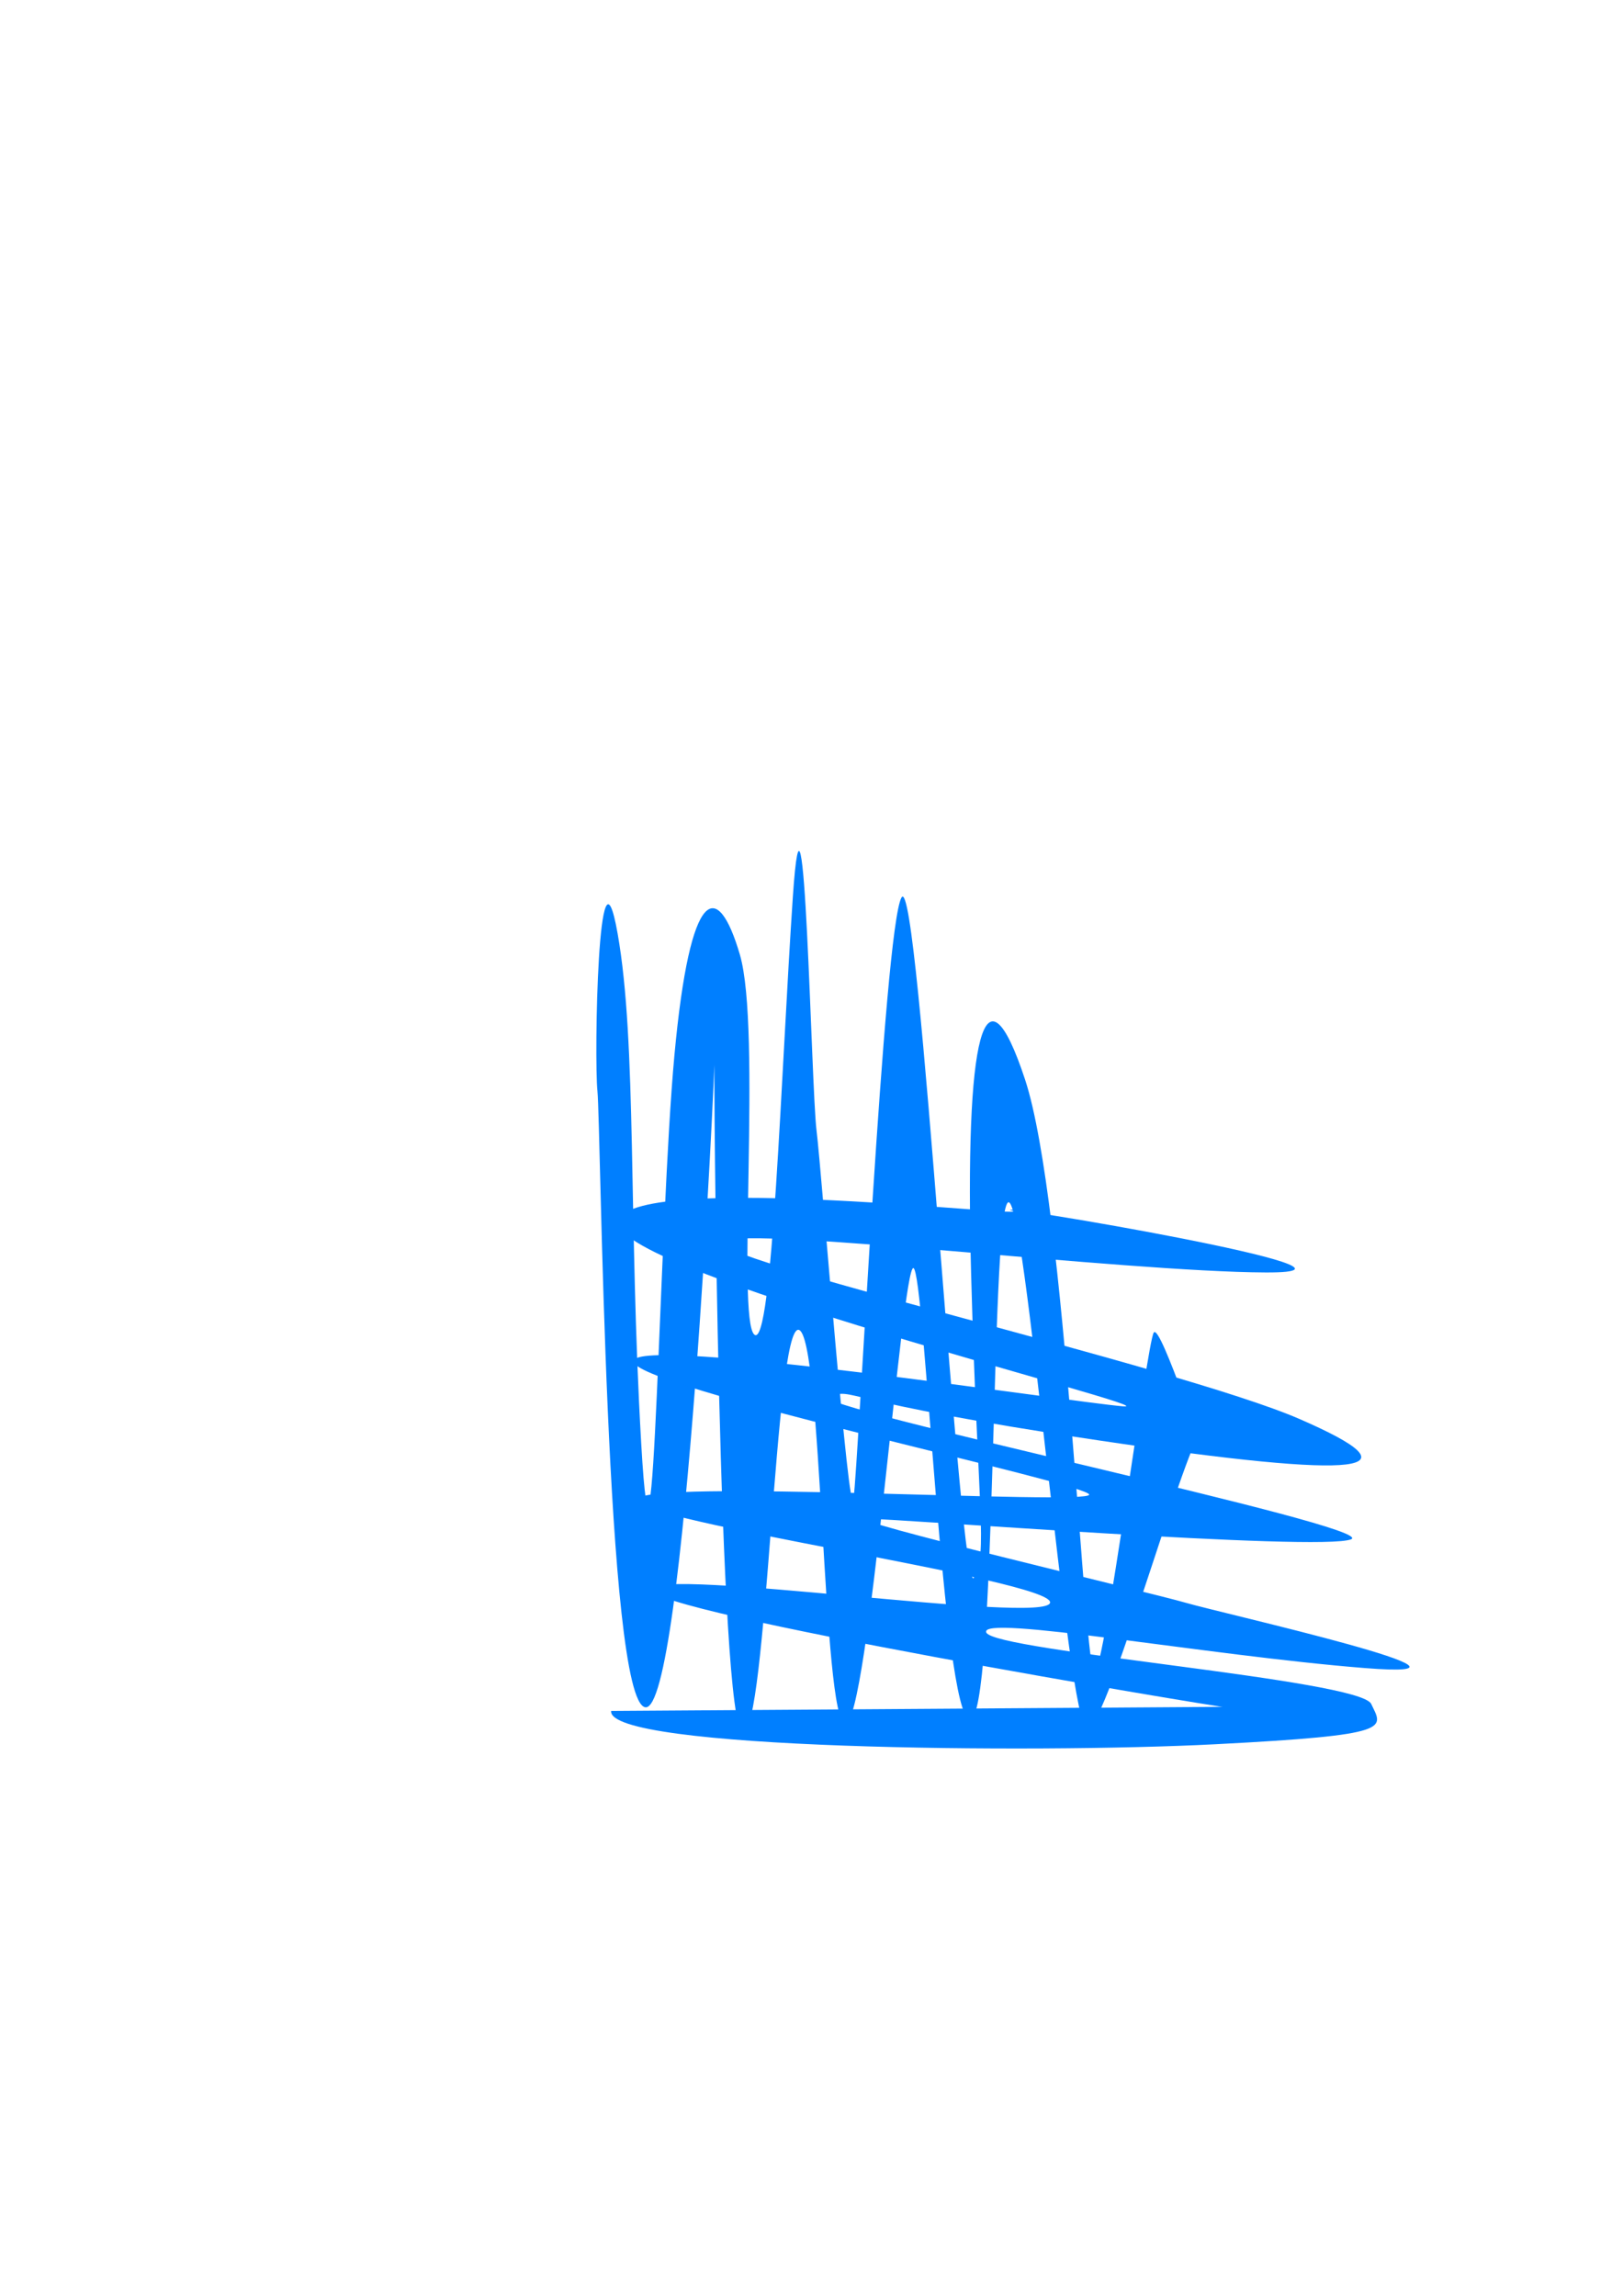
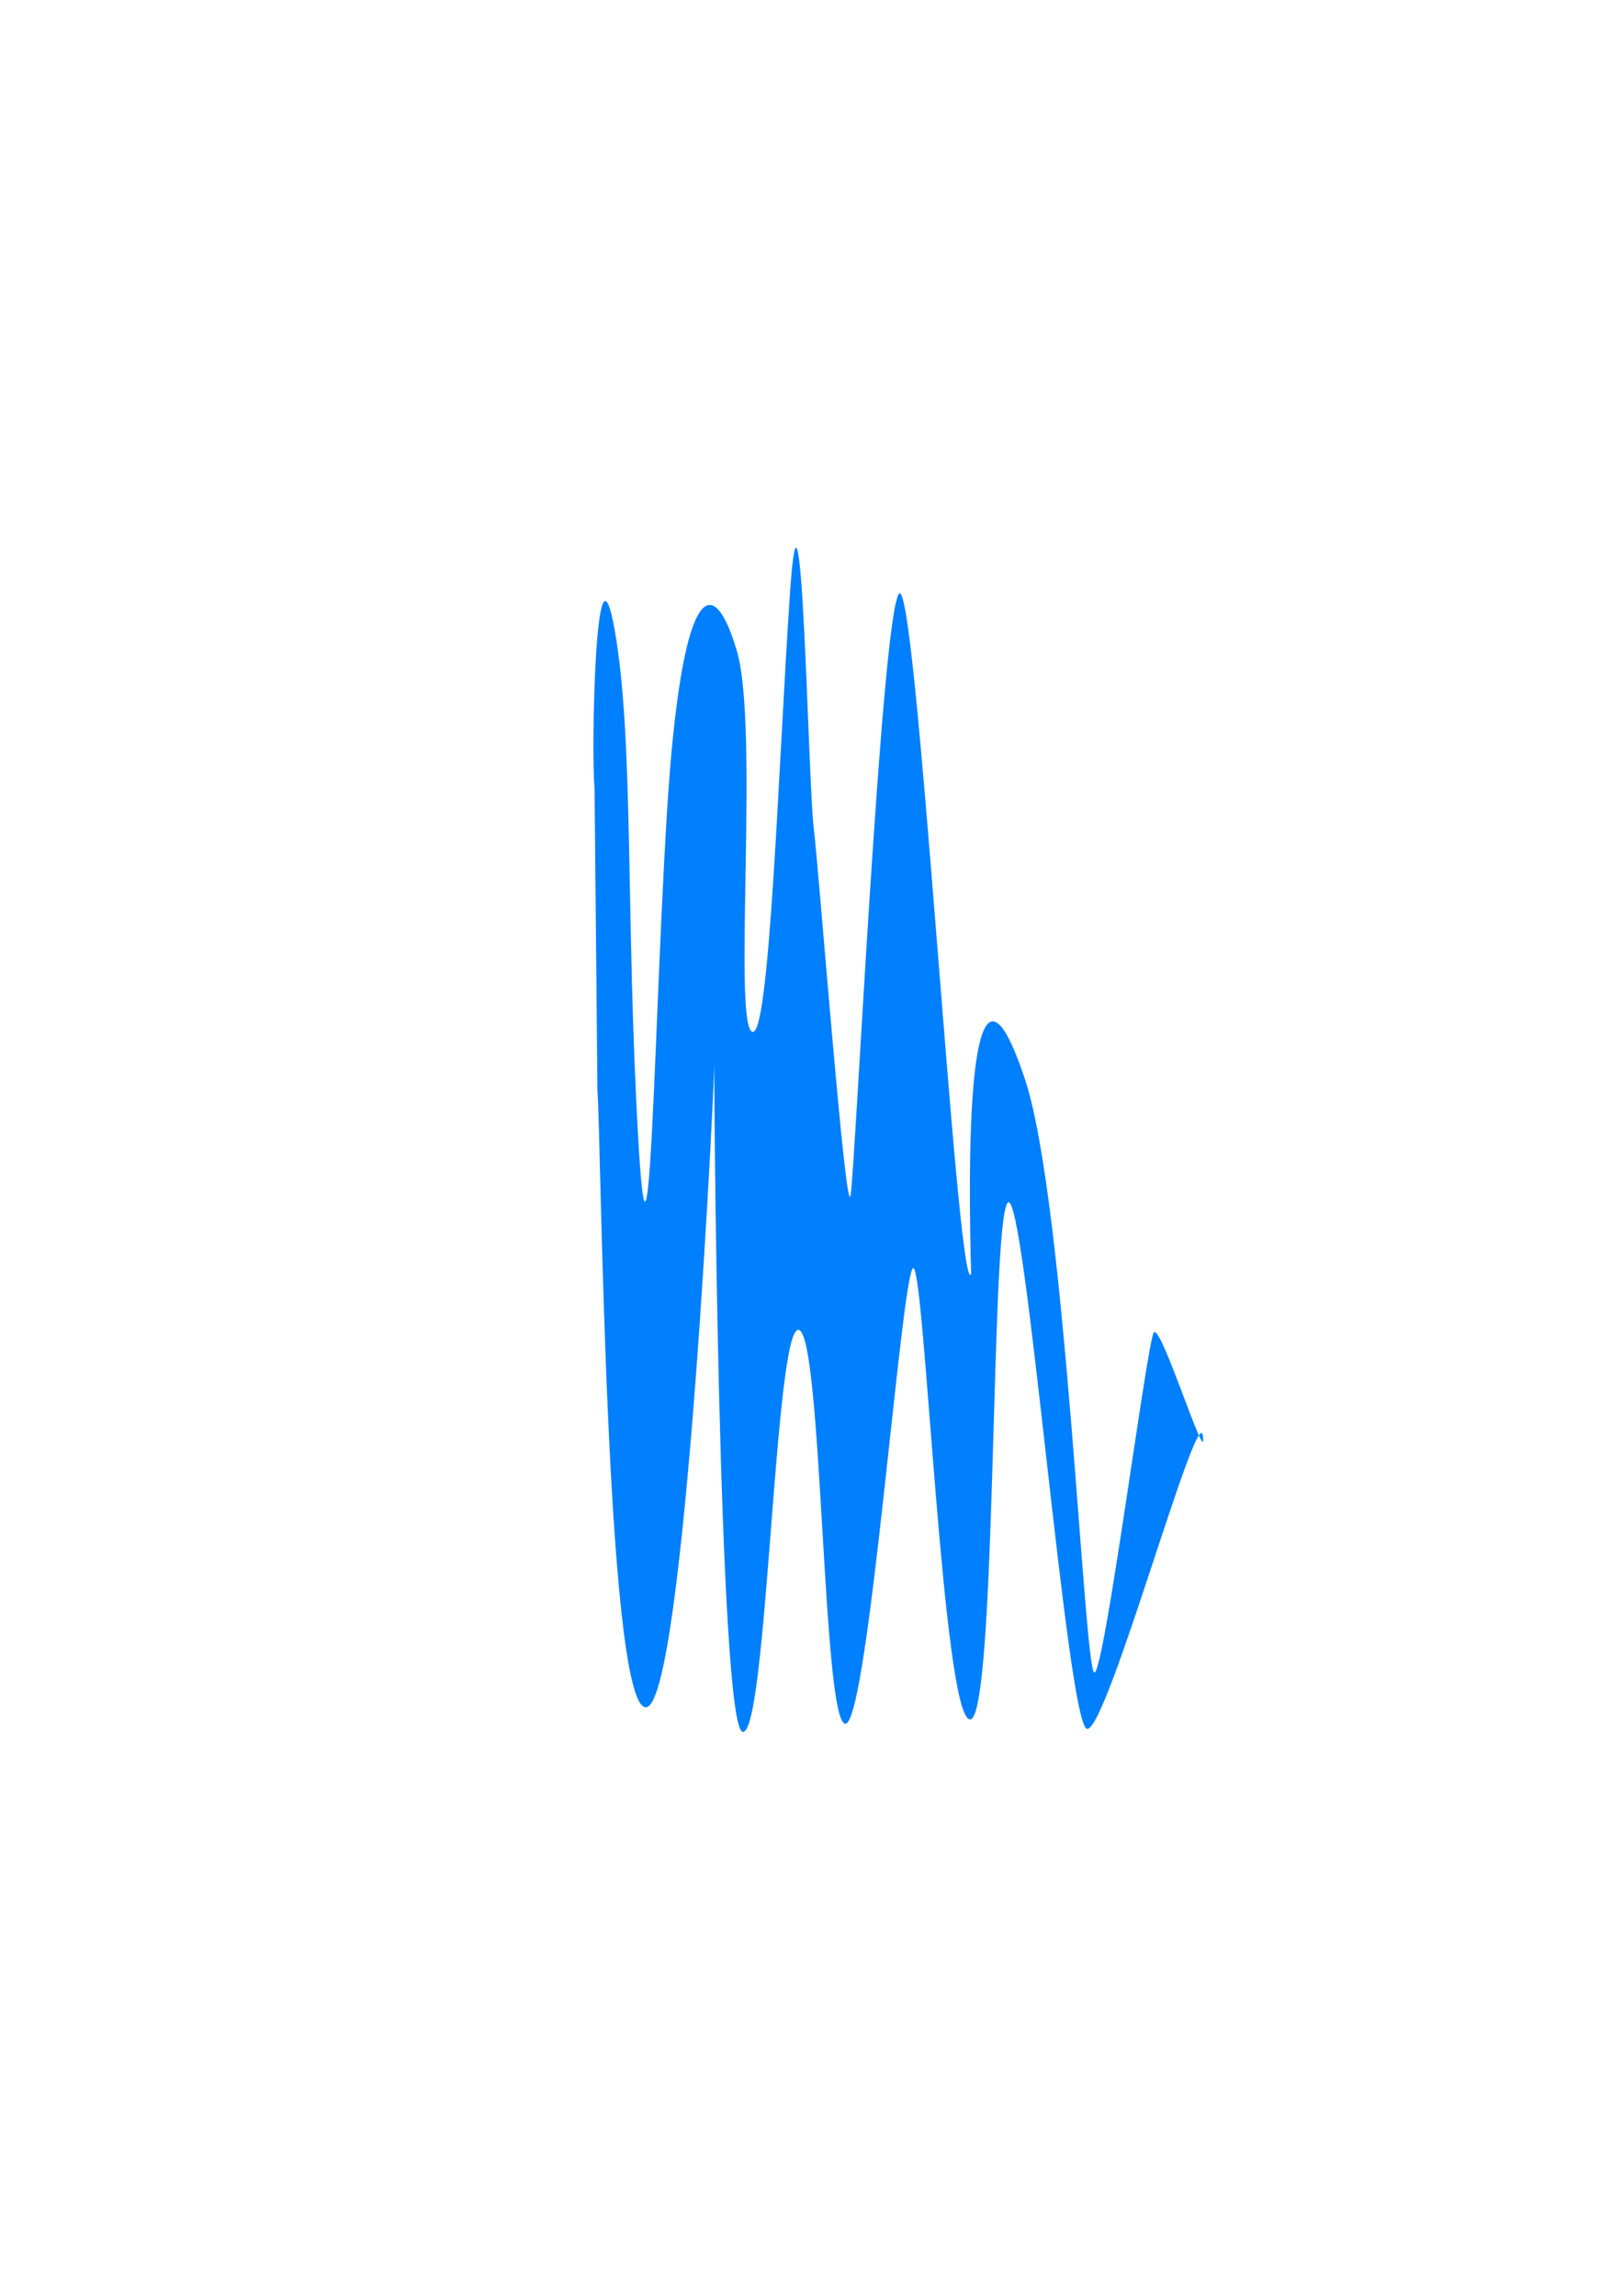
<svg xmlns="http://www.w3.org/2000/svg" width="793.701" height="1122.52">
  <title>Blue Cross Hatch Shading Bottom Left Corner</title>
  <g>
    <title>Layer 1</title>
    <g id="svg_7" transform="rotate(91.508, 491.822, 636.781)">
-       <path fill="#007fff" stroke-width="7.5" d="m393.868,839.08c16.503,-2.123 297.986,-11.807 300.495,-31.308c2.509,-19.501 -318.29,-26.041 -318.209,-25.49c0.081,0.551 327.842,-10.547 328.993,-22.479c1.151,-11.931 -198.948,-10.402 -197.234,-22.133c1.714,-11.731 191.526,-16.592 191.913,-27.889c0.387,-11.296 -224.891,-21.816 -223.57,-27.447c1.321,-5.632 218.608,-20.044 219.878,-33.363c1.269,-13.318 -244.139,-3.586 -253.058,-11.892c-8.919,-8.307 255.903,-35.722 256.171,-45.631c0.268,-9.91 -162.803,-49.934 -144.691,-52.775c18.112,-2.842 -55.244,22.11 -49.844,25.351c5.399,3.242 165.225,19.545 166.923,24.575c1.698,5.03 -228.805,19.979 -288.883,41.556c-60.078,21.578 -21.827,30.192 95.8,23.888c117.626,-6.303 135.131,-11.835 148.184,-5.319c13.053,6.516 -346.371,35.974 -331.464,44.195c14.907,8.221 279.533,13.809 294.27,15.73c14.737,1.921 -158.51,19.673 -179.359,22.832c-20.849,3.159 -197.922,11.09 -113.776,14.579c84.145,3.49 221.454,4.133 214.422,13.173c-7.032,9.04 -149.102,0.223 -185.626,12.004c-36.524,11.781 -33.408,25.151 49.854,30.662c83.262,5.512 299.061,2.11 190.416,11.254c-108.645,9.144 -195.543,7.177 -248.991,18.108c-53.448,10.93 60.885,9.941 77.388,7.818z" id="svg_4" />
-       <path fill="#007fff" stroke-width="7.5" d="m686.725,525.476c0.507,0.197 -38.787,282.462 -50.021,280.823c-11.233,-1.639 12.383,-193.993 1.289,-195.077c-11.095,-1.084 -34.431,205.425 -45.005,203.238c-10.574,-2.187 -2.893,-220.88 -8.264,-220.952c-5.37,-0.071 -46.942,226.29 -59.48,224.447c-12.538,-1.843 14.365,-213.354 15.872,-239.73c1.507,-26.376 -60.271,257.742 -84.54,248.869c-24.27,-8.872 -5.499,-207.851 -9.733,-192.119c-4.234,15.732 25.456,-194.565 27.009,-124.984c1.553,69.581 -15.845,251.167 -8.3,265.642c7.545,14.474 55.348,-224.117 79.47,-283.917c24.121,-59.8 29.266,-34.938 13.107,97.515c-16.159,132.452 -22.85,119.473 -17.911,132.733c4.939,13.26 56.626,-272.338 62.993,-257.02c6.368,15.319 -4.337,223.106 -3.832,236.857c0.505,13.751 32.206,-138.843 36.975,-156.978c4.769,-18.134 33.674,-164.887 29.577,-88.053c-4.096,76.833 -21.527,189.573 -12.478,185.246c9.049,-4.326 18.11,-183.113 29.934,-189.076c11.824,-5.963 14.871,-12.354 21.738,75.946c6.867,88.3 10.447,297.177 -8.528,295.522l-9.873,-298.933z" id="svg_5" />
+       <path fill="#007fff" stroke-width="7.5" d="m393.868,839.08c16.503,-2.123 297.986,-11.807 300.495,-31.308c2.509,-19.501 -318.29,-26.041 -318.209,-25.49c0.081,0.551 327.842,-10.547 328.993,-22.479c1.151,-11.931 -198.948,-10.402 -197.234,-22.133c1.714,-11.731 191.526,-16.592 191.913,-27.889c0.387,-11.296 -224.891,-21.816 -223.57,-27.447c1.321,-5.632 218.608,-20.044 219.878,-33.363c1.269,-13.318 -244.139,-3.586 -253.058,-11.892c-8.919,-8.307 255.903,-35.722 256.171,-45.631c0.268,-9.91 -162.803,-49.934 -144.691,-52.775c18.112,-2.842 -55.244,22.11 -49.844,25.351c5.399,3.242 165.225,19.545 166.923,24.575c1.698,5.03 -228.805,19.979 -288.883,41.556c-60.078,21.578 -21.827,30.192 95.8,23.888c13.053,6.516 -346.371,35.974 -331.464,44.195c14.907,8.221 279.533,13.809 294.27,15.73c14.737,1.921 -158.51,19.673 -179.359,22.832c-20.849,3.159 -197.922,11.09 -113.776,14.579c84.145,3.49 221.454,4.133 214.422,13.173c-7.032,9.04 -149.102,0.223 -185.626,12.004c-36.524,11.781 -33.408,25.151 49.854,30.662c83.262,5.512 299.061,2.11 190.416,11.254c-108.645,9.144 -195.543,7.177 -248.991,18.108c-53.448,10.93 60.885,9.941 77.388,7.818z" id="svg_4" />
    </g>
  </g>
</svg>